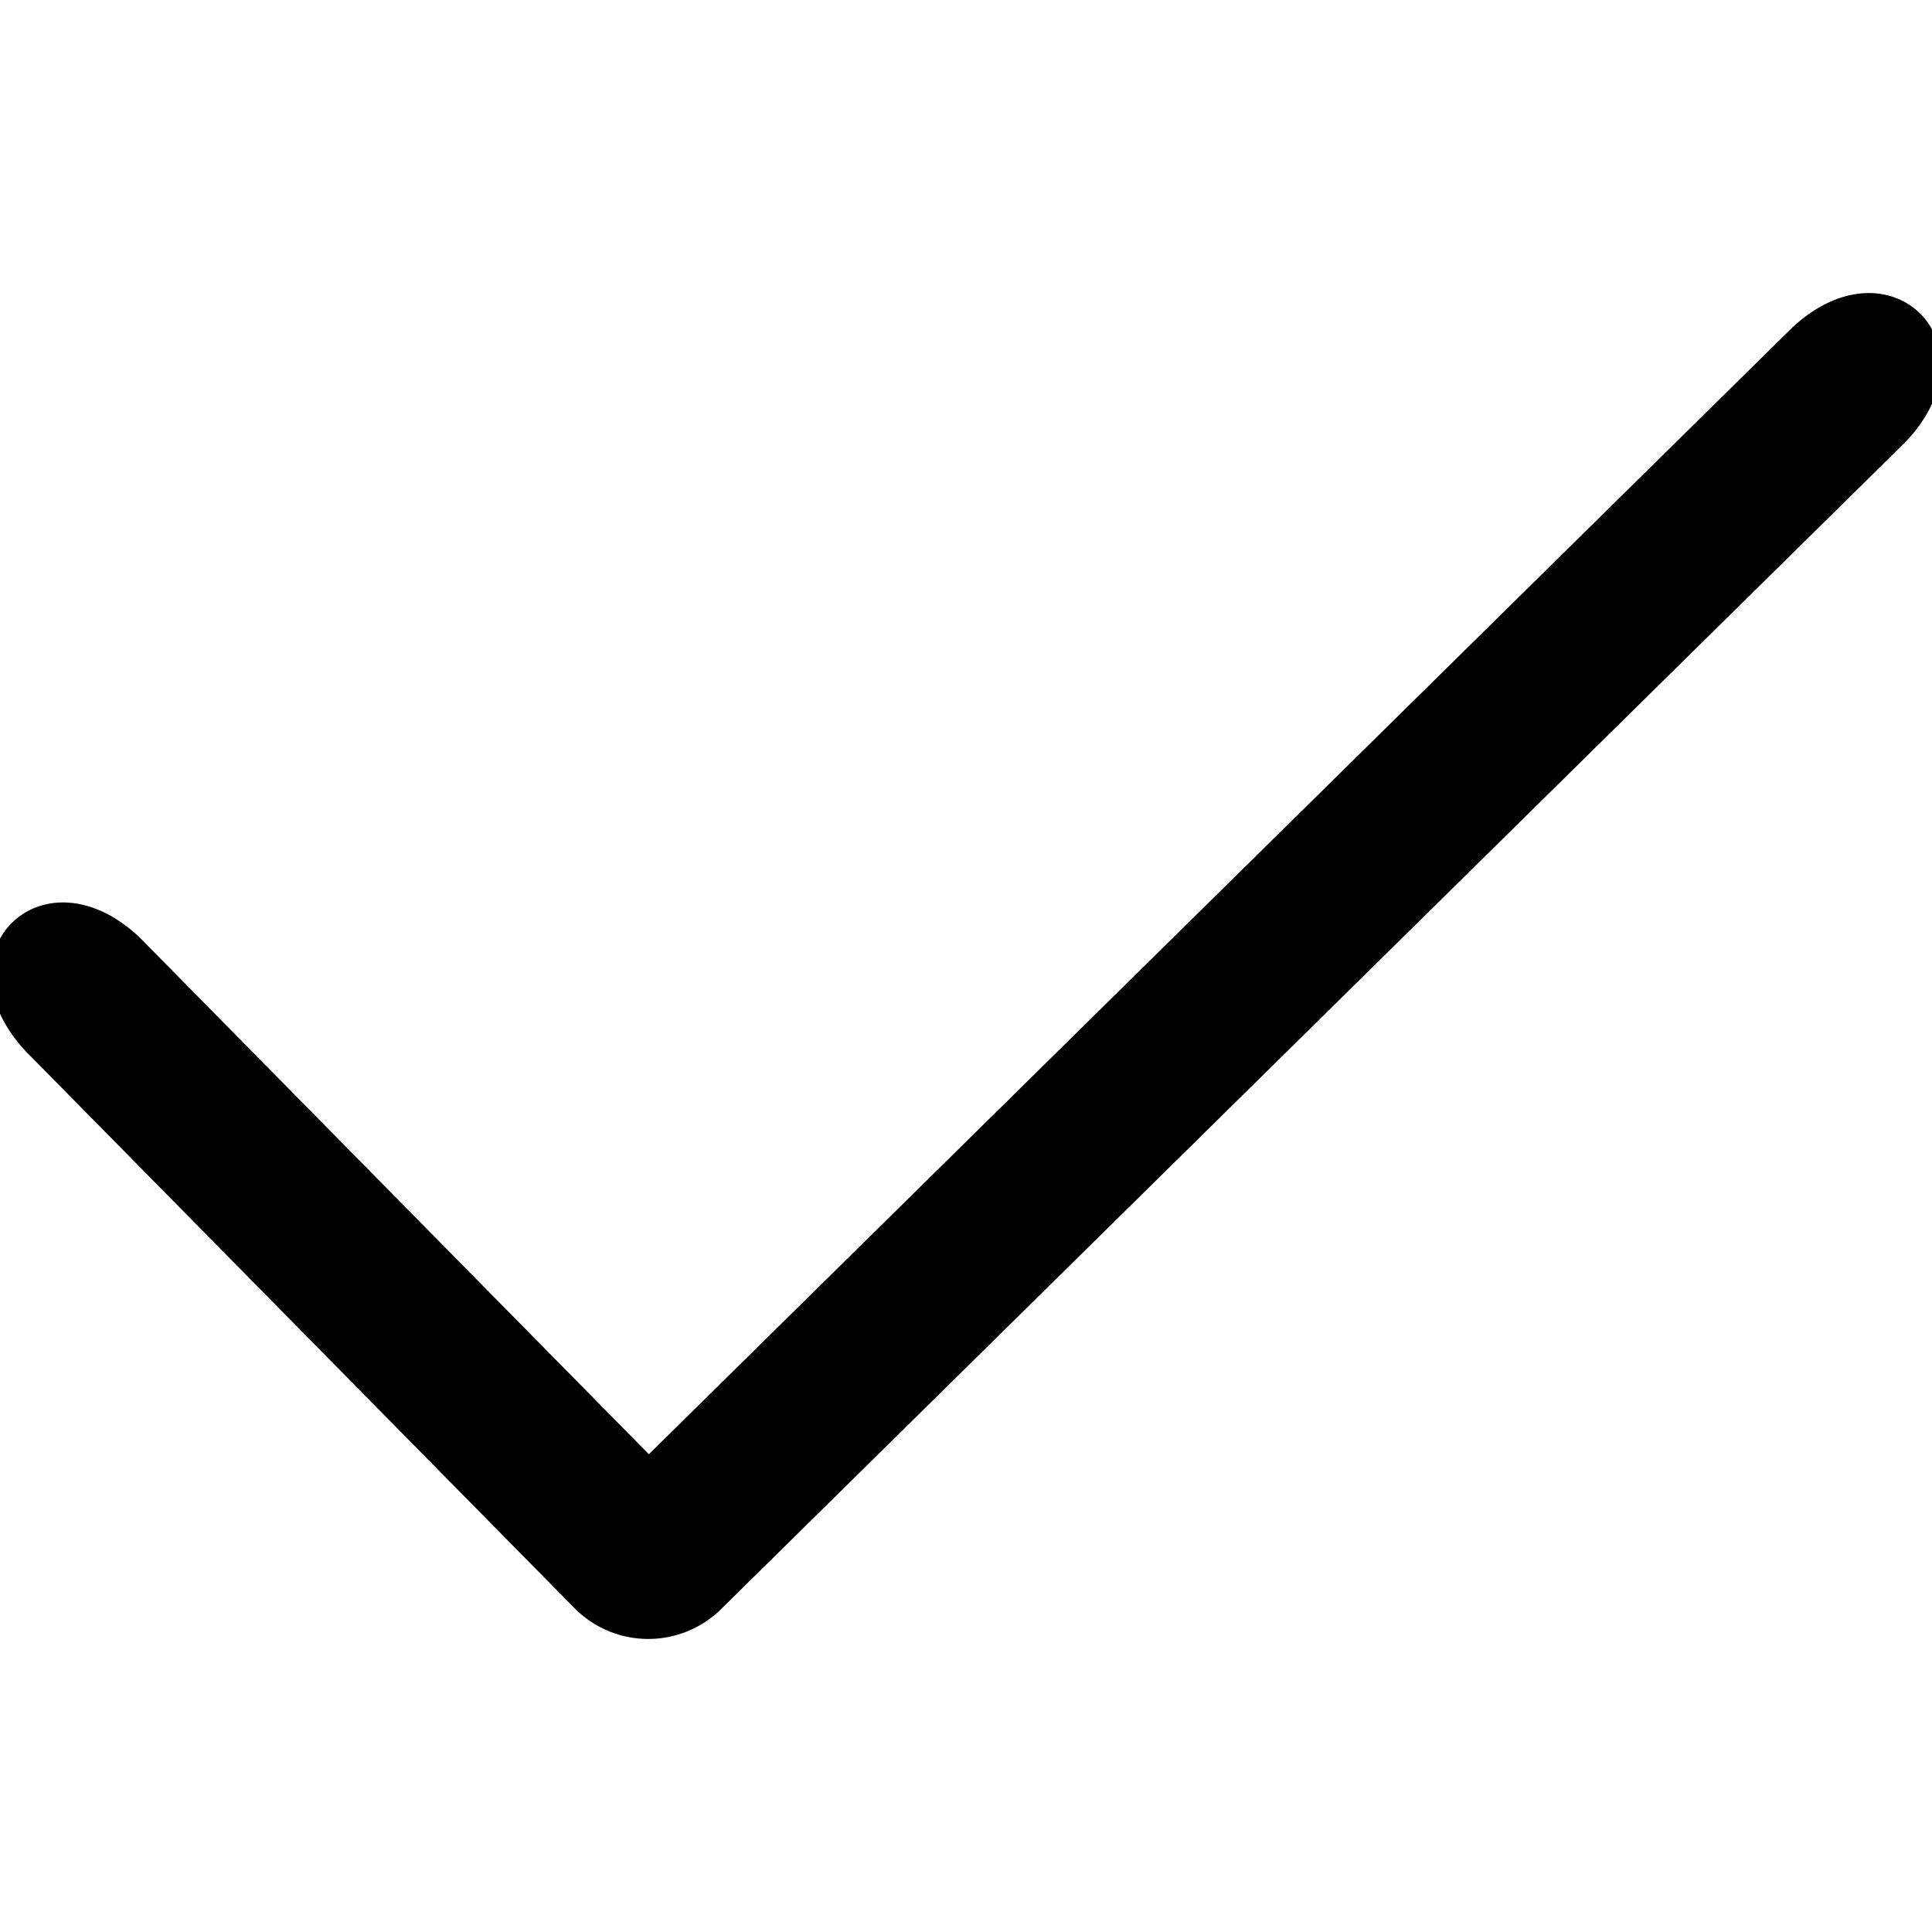
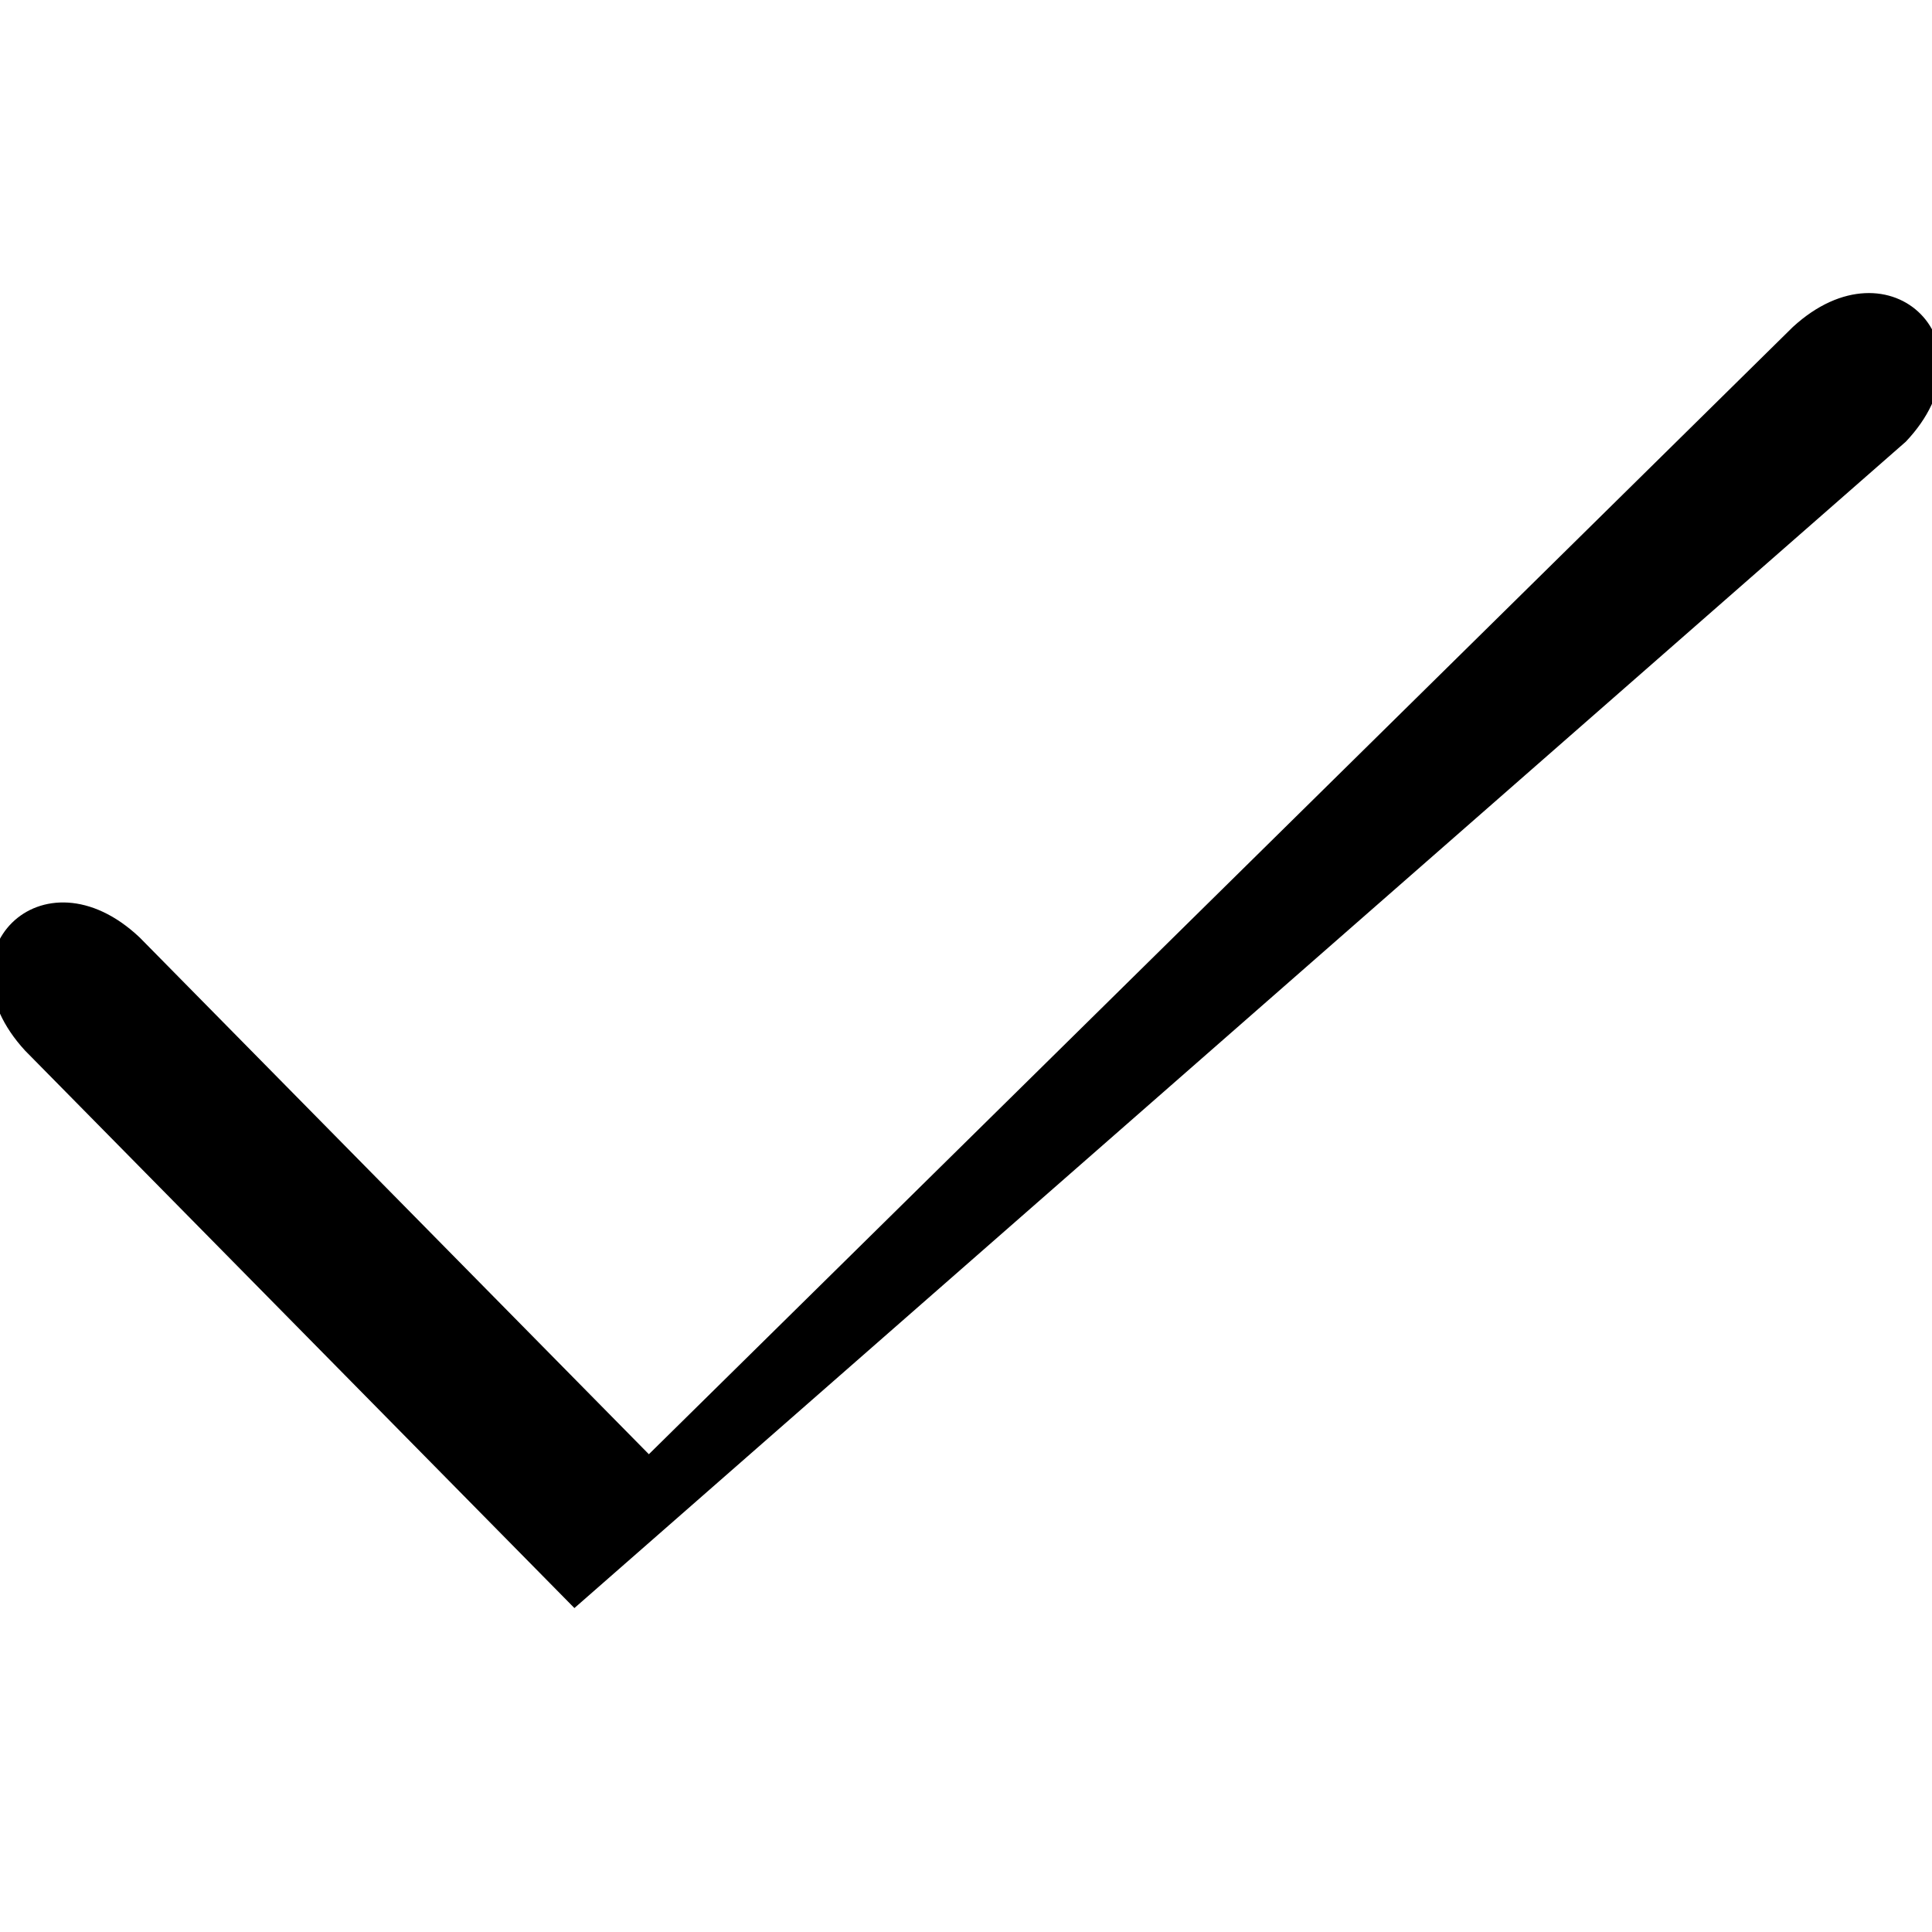
<svg xmlns="http://www.w3.org/2000/svg" version="1.1" id="ui-check" viewBox="0 0 48 48">
-   <path d="M47.35 10.973c2.28-2.411-.363-5.093-2.807-2.849L16.121 36.13 3.471 23.292c-2.412-2.28-5.094.364-2.85 2.808l13.65 13.852a2.578 2.578 0 003.644.026z" />
+   <path d="M47.35 10.973c2.28-2.411-.363-5.093-2.807-2.849L16.121 36.13 3.471 23.292c-2.412-2.28-5.094.364-2.85 2.808l13.65 13.852z" />
</svg>